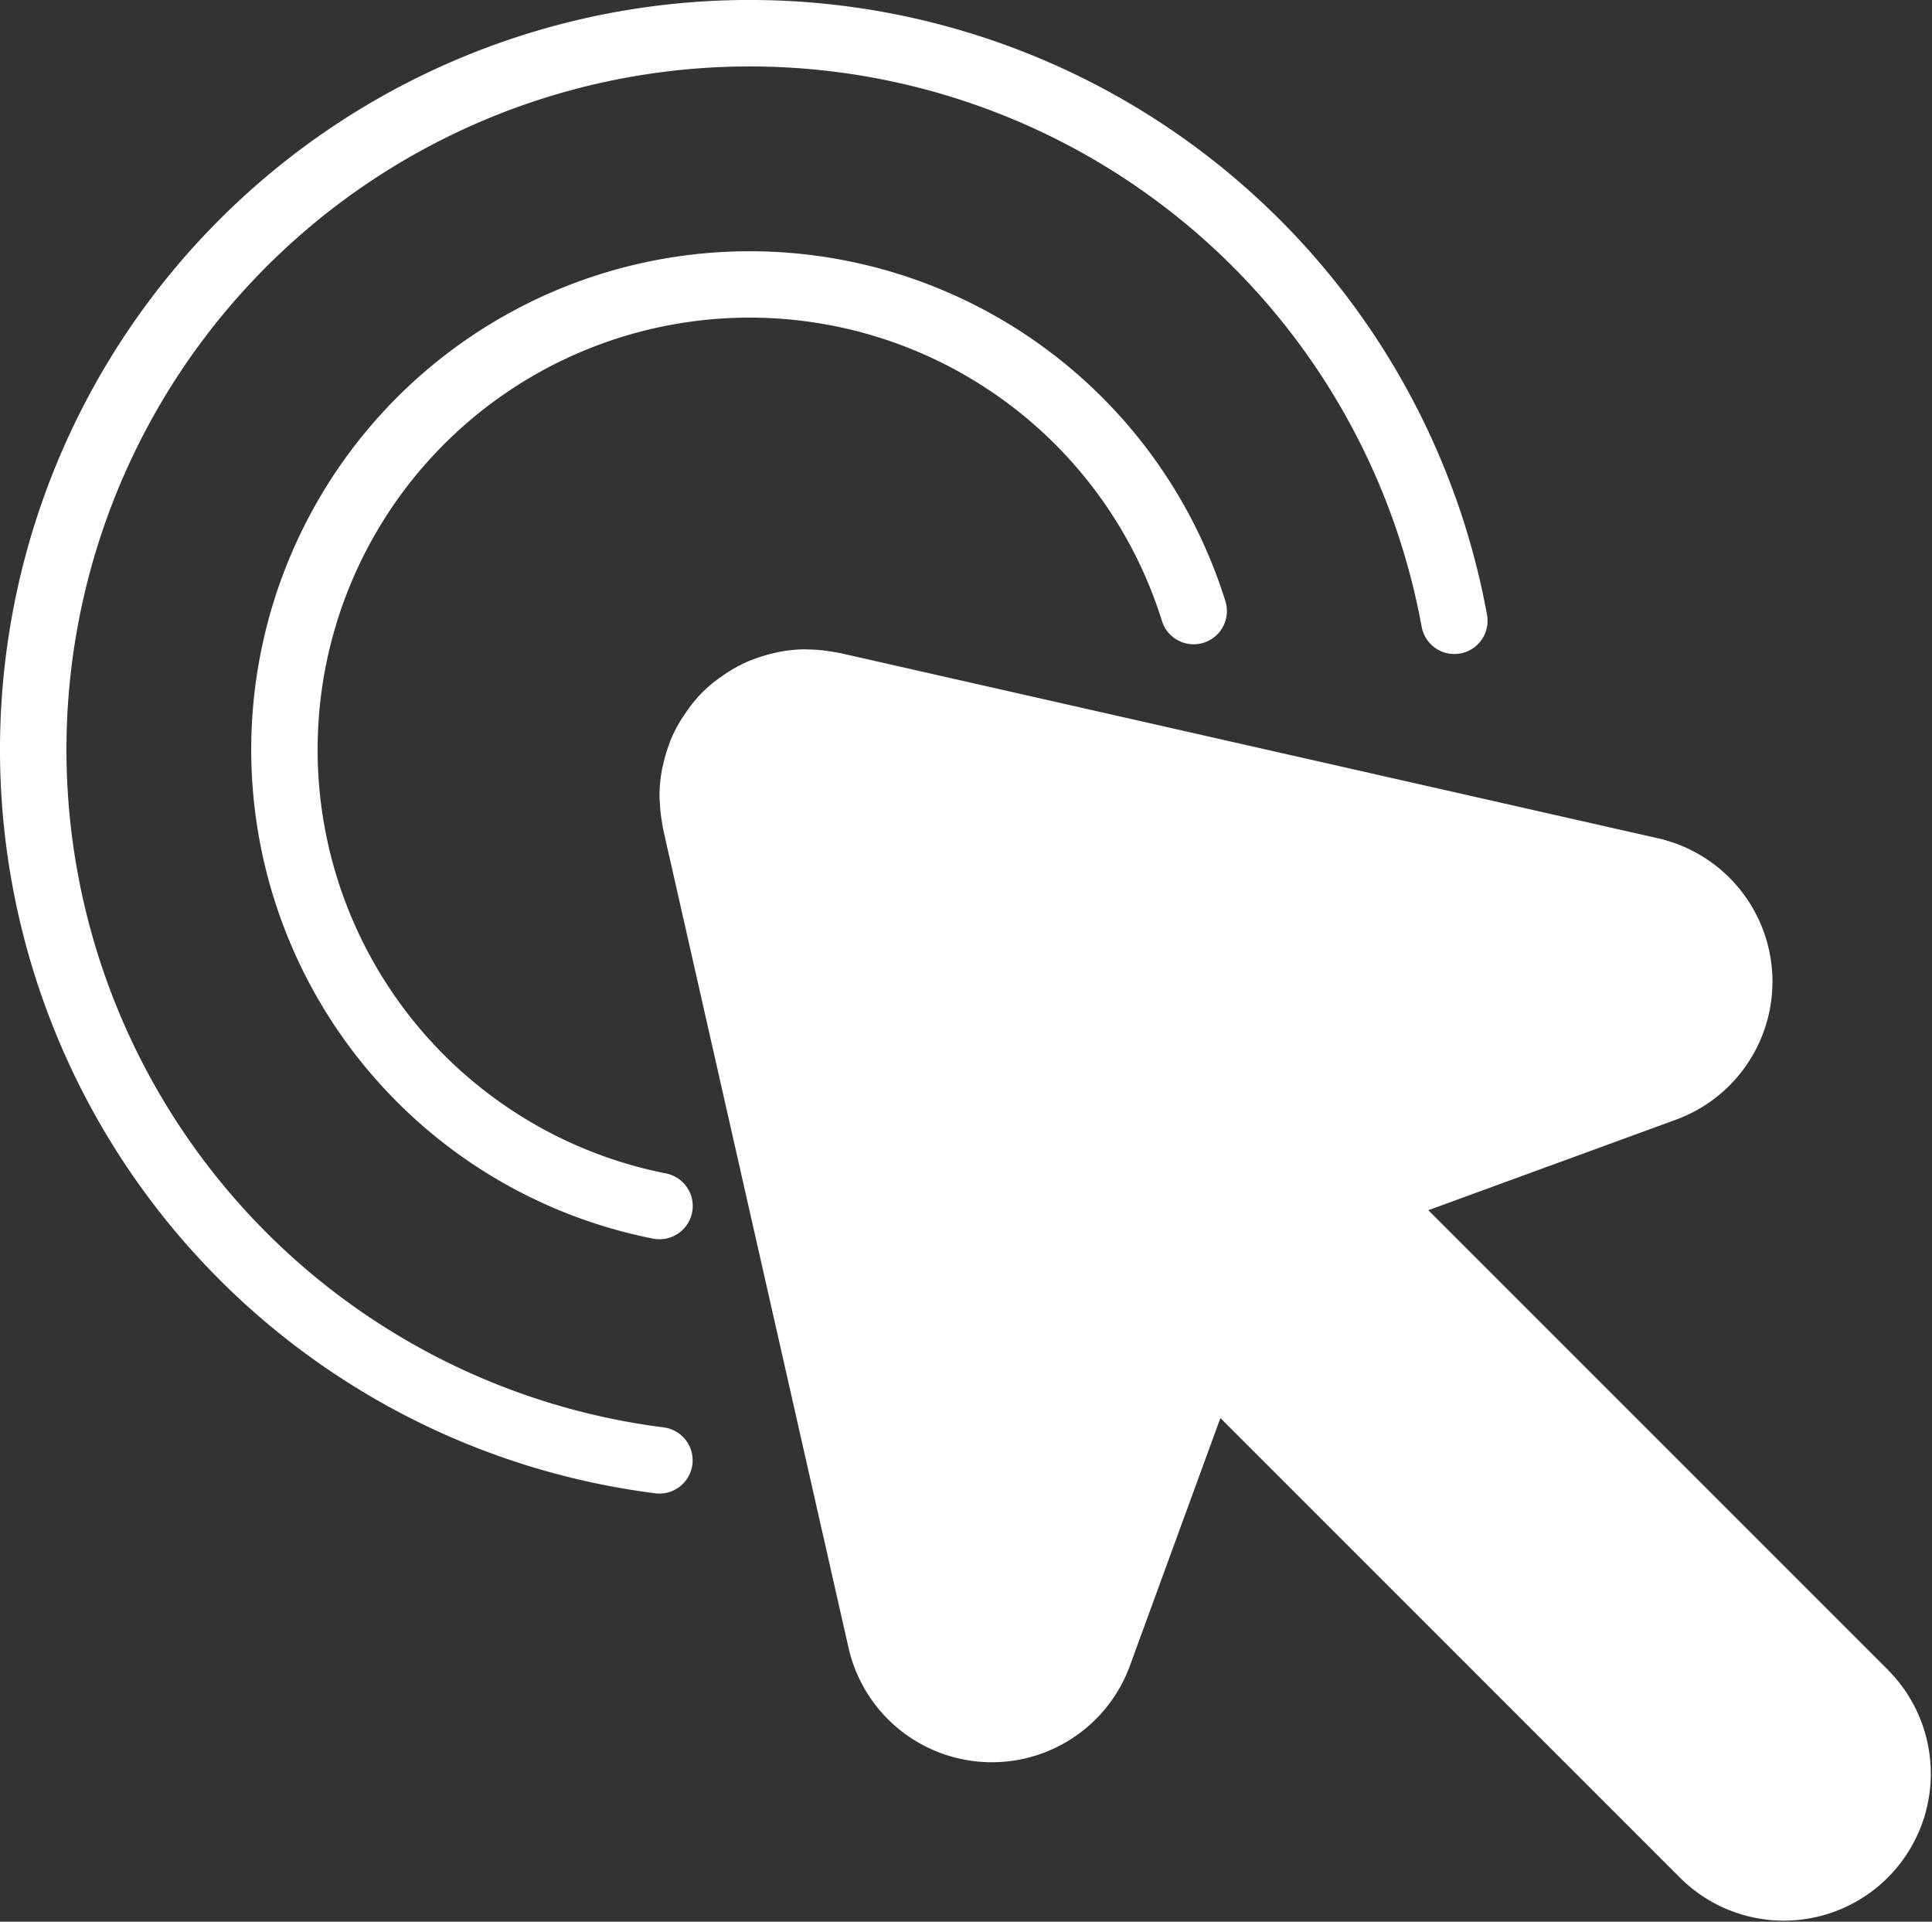
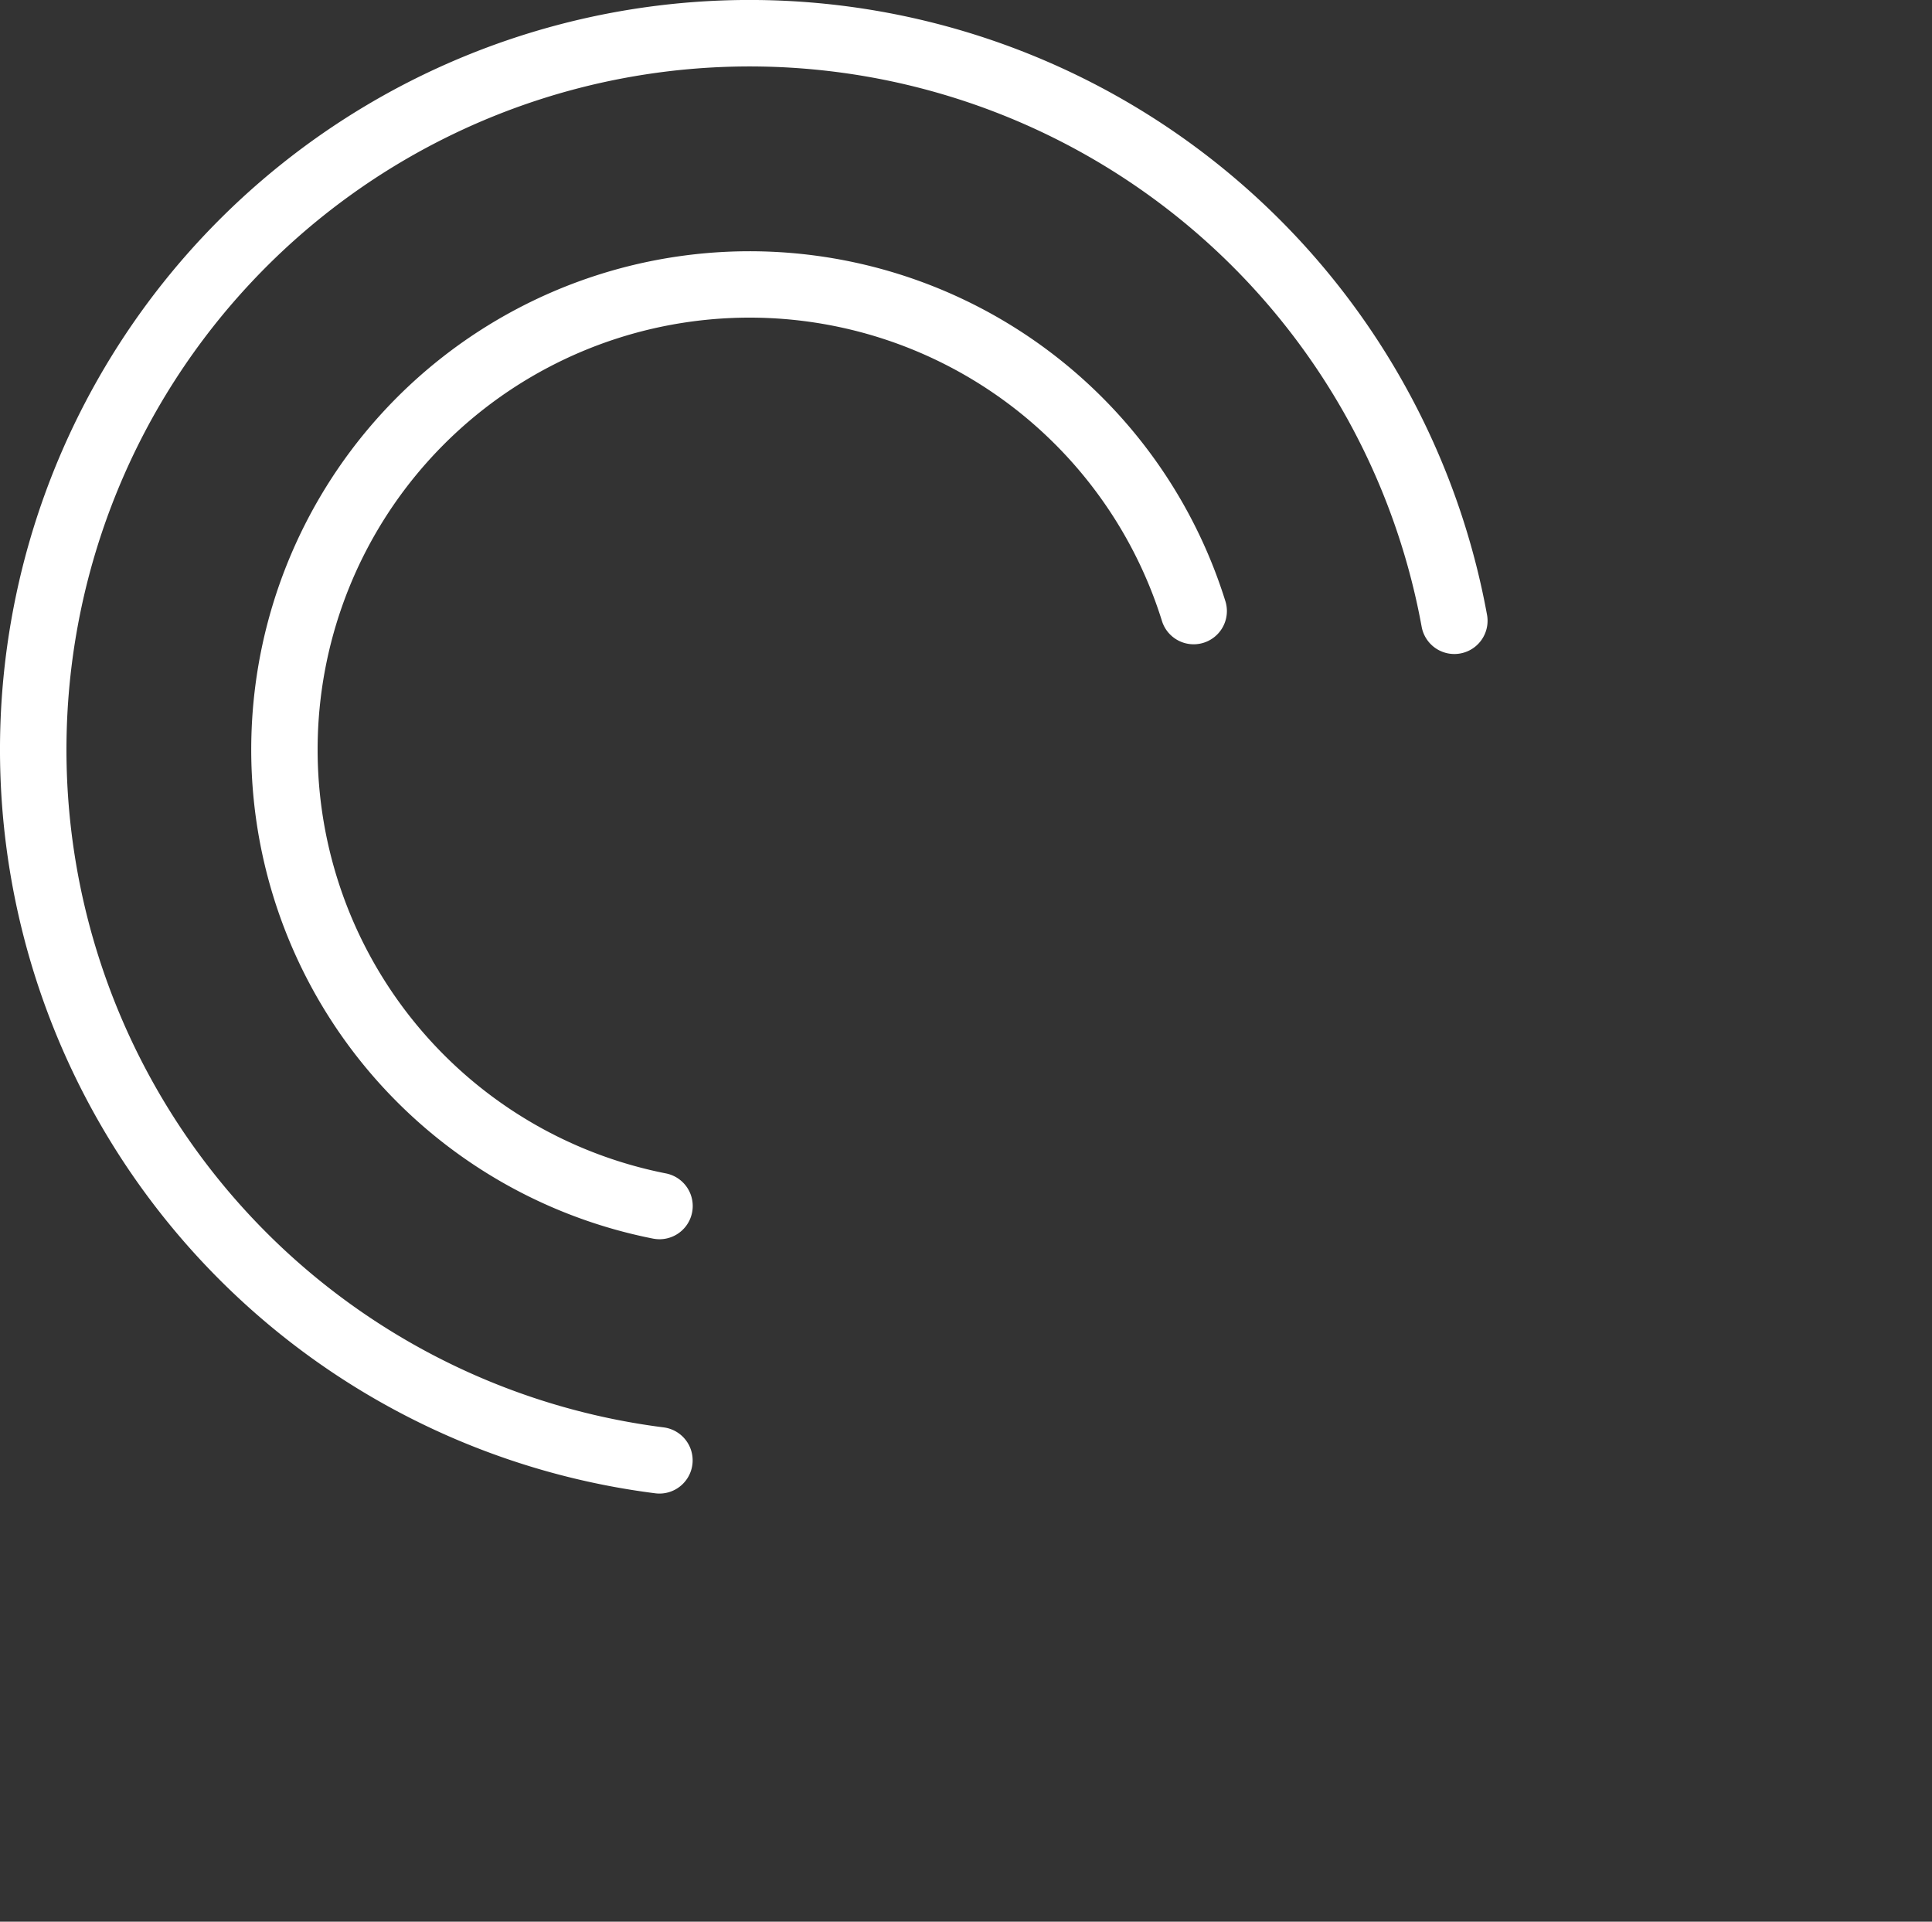
<svg xmlns="http://www.w3.org/2000/svg" width="54.422" height="54.131" viewBox="0 0 54.422 54.131">
  <rect x="0" y="0" width="54.422" height="54.131" fill="#333333" stroke="none" />
  <g transform="translate(-1720.252 -116.947)">
-     <path d="M1773.461,164.011l-12.975-12.975,6.975-2.55a4.14,4.14,0,0,0-.506-7.926l-23.073-5.225c-.025-.005-.05-.007-.074-.012-.051-.01-.1-.015-.152-.024a3.993,3.993,0,0,0-.594-.057c-.047,0-.094-.005-.142-.005a4.14,4.14,0,0,0-.686.066c-.052.009-.1.023-.156.035a4.2,4.2,0,0,0-.571.169c-.044.017-.089.03-.133.048a4.173,4.173,0,0,0-.613.323c-.05.031-.1.065-.148.1a3.714,3.714,0,0,0-1.042,1.043c-.034.048-.067.1-.1.145a4.093,4.093,0,0,0-.324.614c-.018.044-.031.089-.047.134a4.093,4.093,0,0,0-.169.57c-.012.052-.026.1-.035.157a4.108,4.108,0,0,0-.066.683c0,.05,0,.1.005.148a4.306,4.306,0,0,0,.056.586c.009.053.015.1.026.157,0,.024.006.049.011.073l5.226,23.073a4.137,4.137,0,0,0,3.773,3.216c.089.007.177.009.265.009a4.141,4.141,0,0,0,3.888-2.719l2.549-6.976,12.976,12.976a4.14,4.14,0,0,0,5.854-5.855Z" fill="#fff" />
    <path d="M1738.833,151.854a1.017,1.017,0,0,1-.181-.017,14.039,14.039,0,1,1,16.124-17.935.936.936,0,0,1-1.788.553A12.168,12.168,0,1,0,1739.012,150a.936.936,0,0,1-.179,1.854Z" fill="#fff" />
    <path d="M1738.833,159.018a.931.931,0,0,1-.117-.007,21.116,21.116,0,1,1,23.426-24.733.936.936,0,0,1-1.842.333,19.244,19.244,0,1,0-21.351,22.543.936.936,0,0,1-.116,1.864Z" fill="#fff" />
  </g>
</svg>